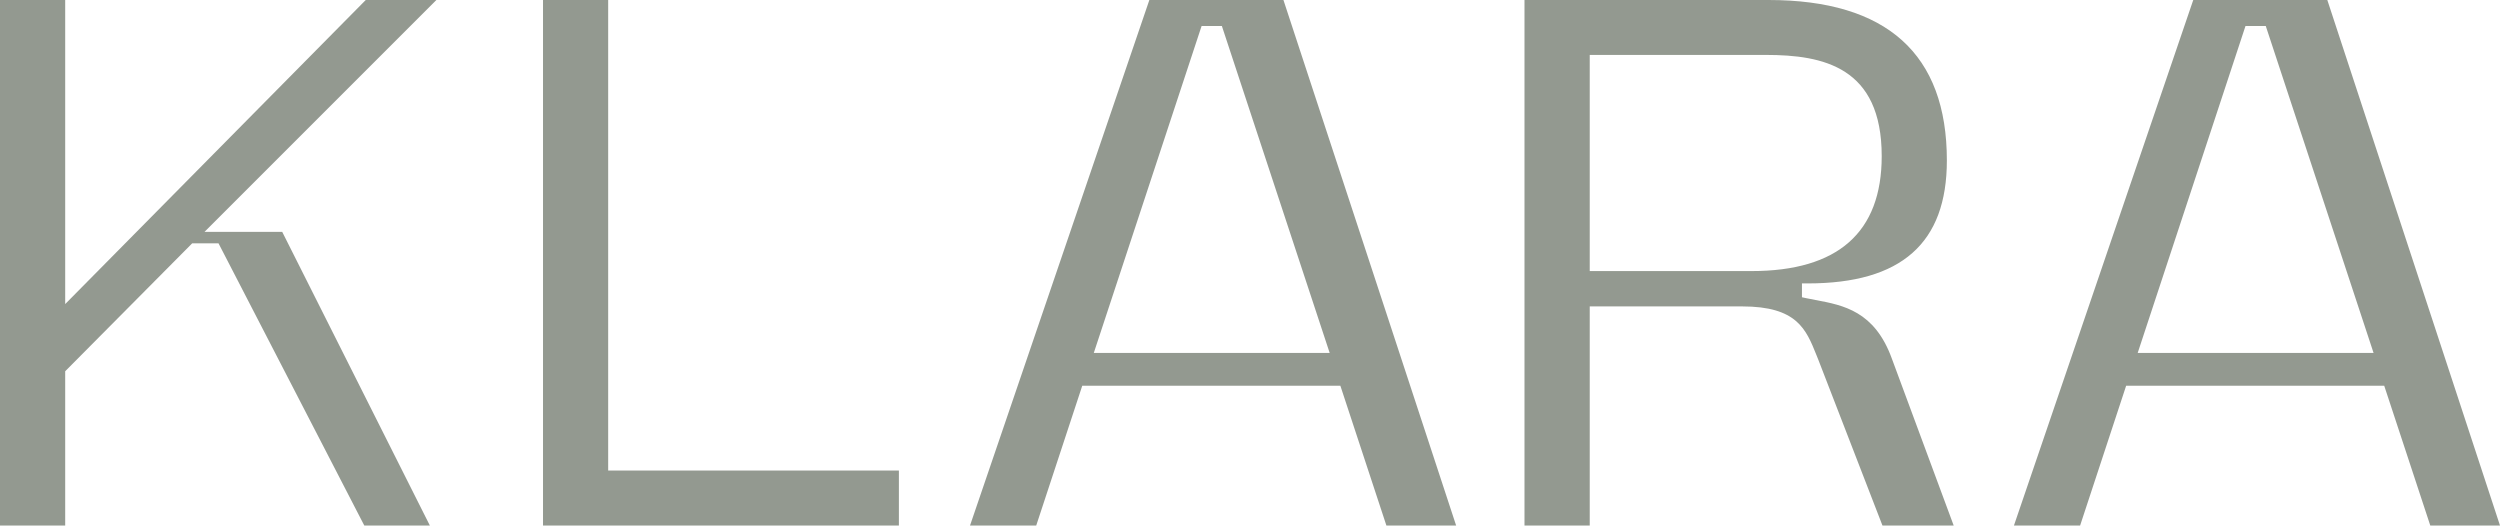
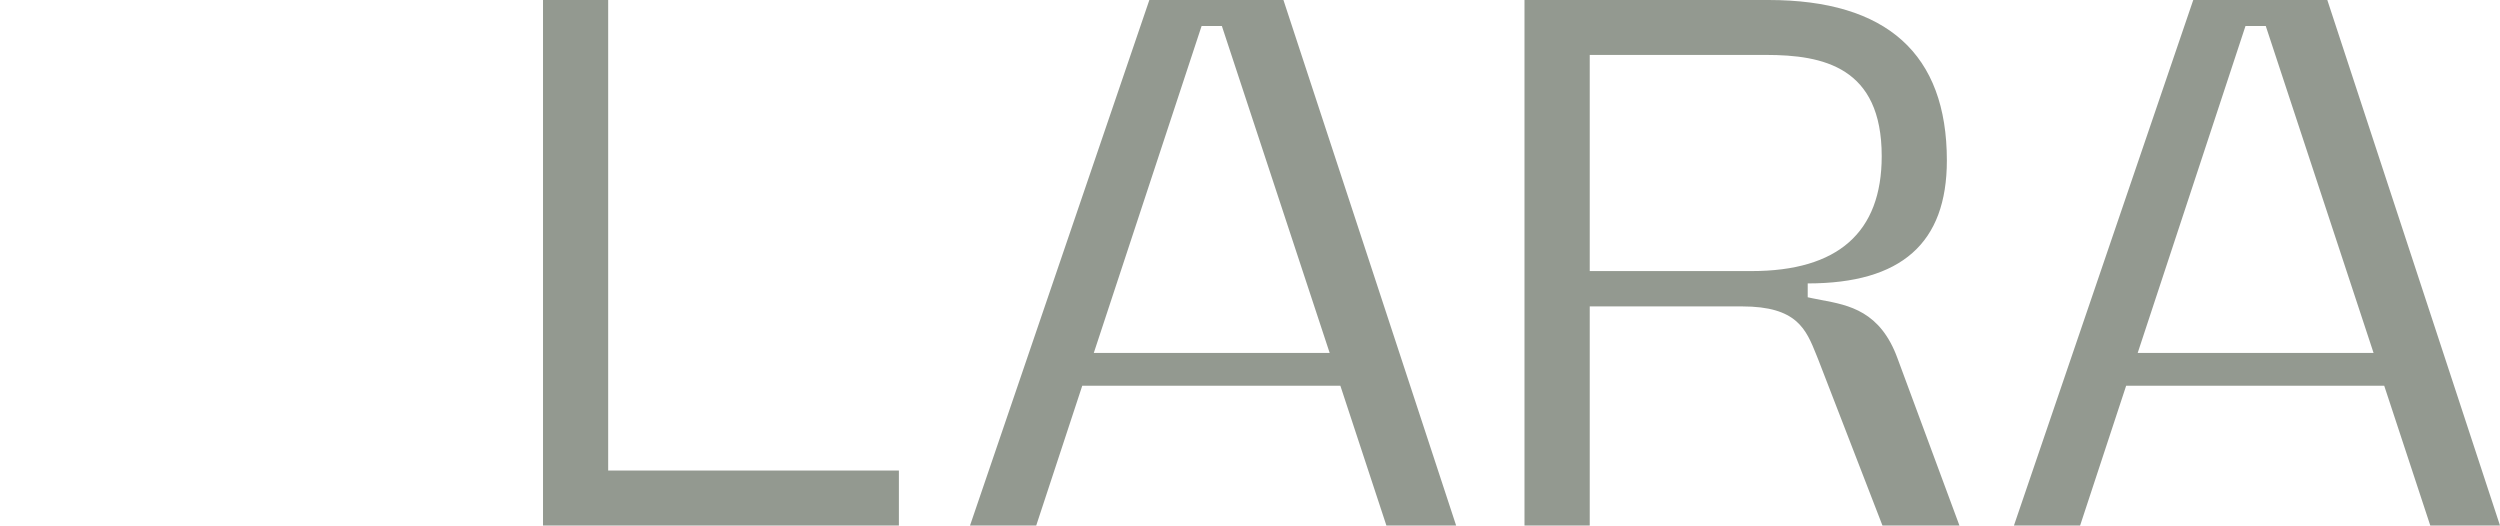
<svg xmlns="http://www.w3.org/2000/svg" width="254.544" height="53.507" viewBox="0 0 254.544 53.507">
  <defs>
    <clipPath id="clip-path">
      <rect id="Rectangle_1" data-name="Rectangle 1" width="254.544" height="53.507" fill="#939990" />
    </clipPath>
  </defs>
  <g id="Group_3" data-name="Group 3" transform="translate(0)">
-     <path id="Path_1" data-name="Path 1" d="M37.239,0,6.638,30.959V0H0V53.507H6.638V37.8L19.565,24.778H22.25L37.091,53.507h6.676l-15.033-29.9H20.824L44.432,0Z" transform="translate(0 0)" fill="#939990" />
    <path id="Path_2" data-name="Path 2" d="M137.916,0V53.507h36.235v-5.6h-29.6V0Z" transform="translate(-82.628 0)" fill="#939990" />
    <path id="Path_3" data-name="Path 3" d="M269.946,2.646h2.063l10.976,33.286H258.97ZM264.627,0l-18.26,53.507h6.741l4.687-14.234h26.279l4.687,14.234h7.1L278.278,0Z" transform="translate(-147.602)" fill="#939990" />
    <g id="Group_2" data-name="Group 2" transform="translate(0)">
      <g id="Group_1" data-name="Group 1" clip-path="url(#clip-path)">
-         <path id="Path_4" data-name="Path 4" d="M423.647,53.507l-6.538-16.9-.173-.43c-1.07-2.672-1.994-4.979-7.578-4.979H393.843V53.507H387.2V0h24.844c12.05,0,18.161,5.5,18.161,16.338,0,8.424-4.634,12.519-14.168,12.519h-.586v1.409l.465.1c.3.063.609.122.93.182,2.811.528,6,1.126,7.754,5.954l6.3,17.006ZM393.843,27.6h16.47c8.8,0,13.258-3.935,13.258-11.7,0-9.083-5.956-10.308-11.783-10.308H393.843Z" transform="translate(-231.98)" fill="#939990" />
+         <path id="Path_4" data-name="Path 4" d="M423.647,53.507l-6.538-16.9-.173-.43c-1.07-2.672-1.994-4.979-7.578-4.979H393.843V53.507H387.2V0h24.844c12.05,0,18.161,5.5,18.161,16.338,0,8.424-4.634,12.519-14.168,12.519v1.409l.465.1c.3.063.609.122.93.182,2.811.528,6,1.126,7.754,5.954l6.3,17.006ZM393.843,27.6h16.47c8.8,0,13.258-3.935,13.258-11.7,0-9.083-5.956-10.308-11.783-10.308H393.843Z" transform="translate(-231.98)" fill="#939990" />
        <path id="Path_5" data-name="Path 5" d="M553.89,53.507,549.2,39.272H522.925l-4.687,14.234H511.5L529.757,0h13.65l17.581,53.507ZM524.1,35.932h24.015L537.139,2.646h-2.063Z" transform="translate(-306.445)" fill="#939990" />
      </g>
    </g>
  </g>
</svg>